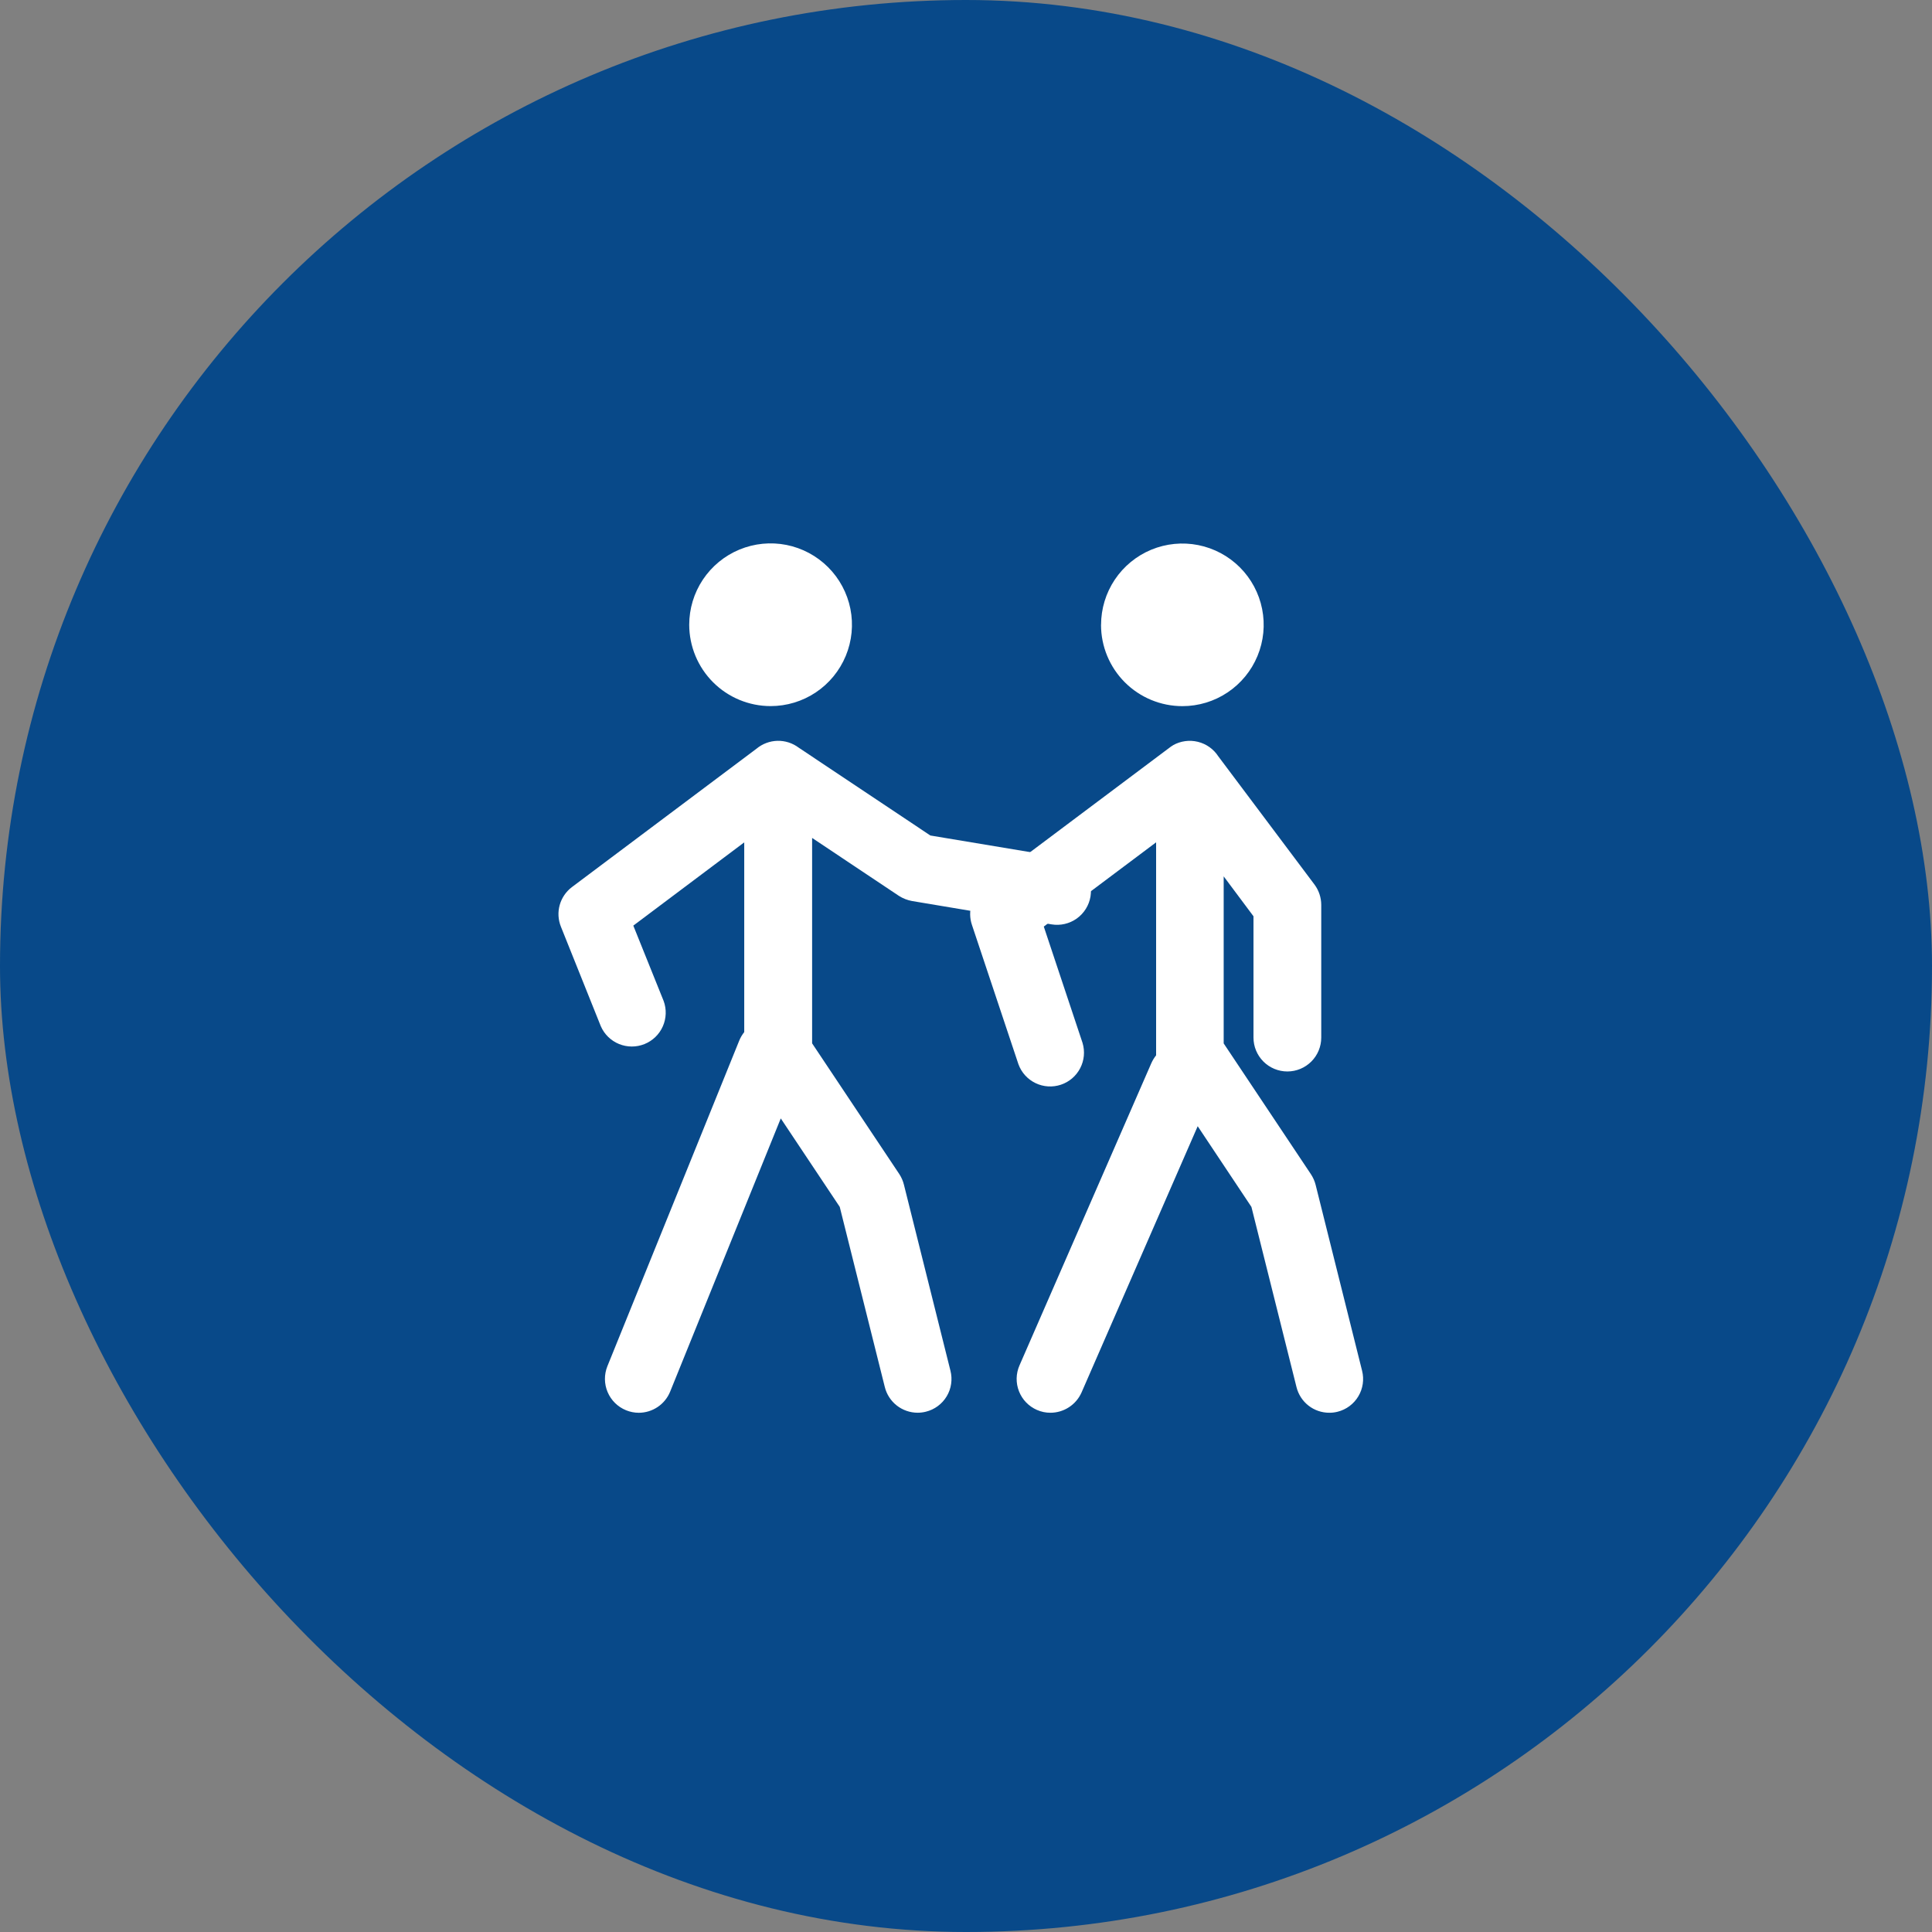
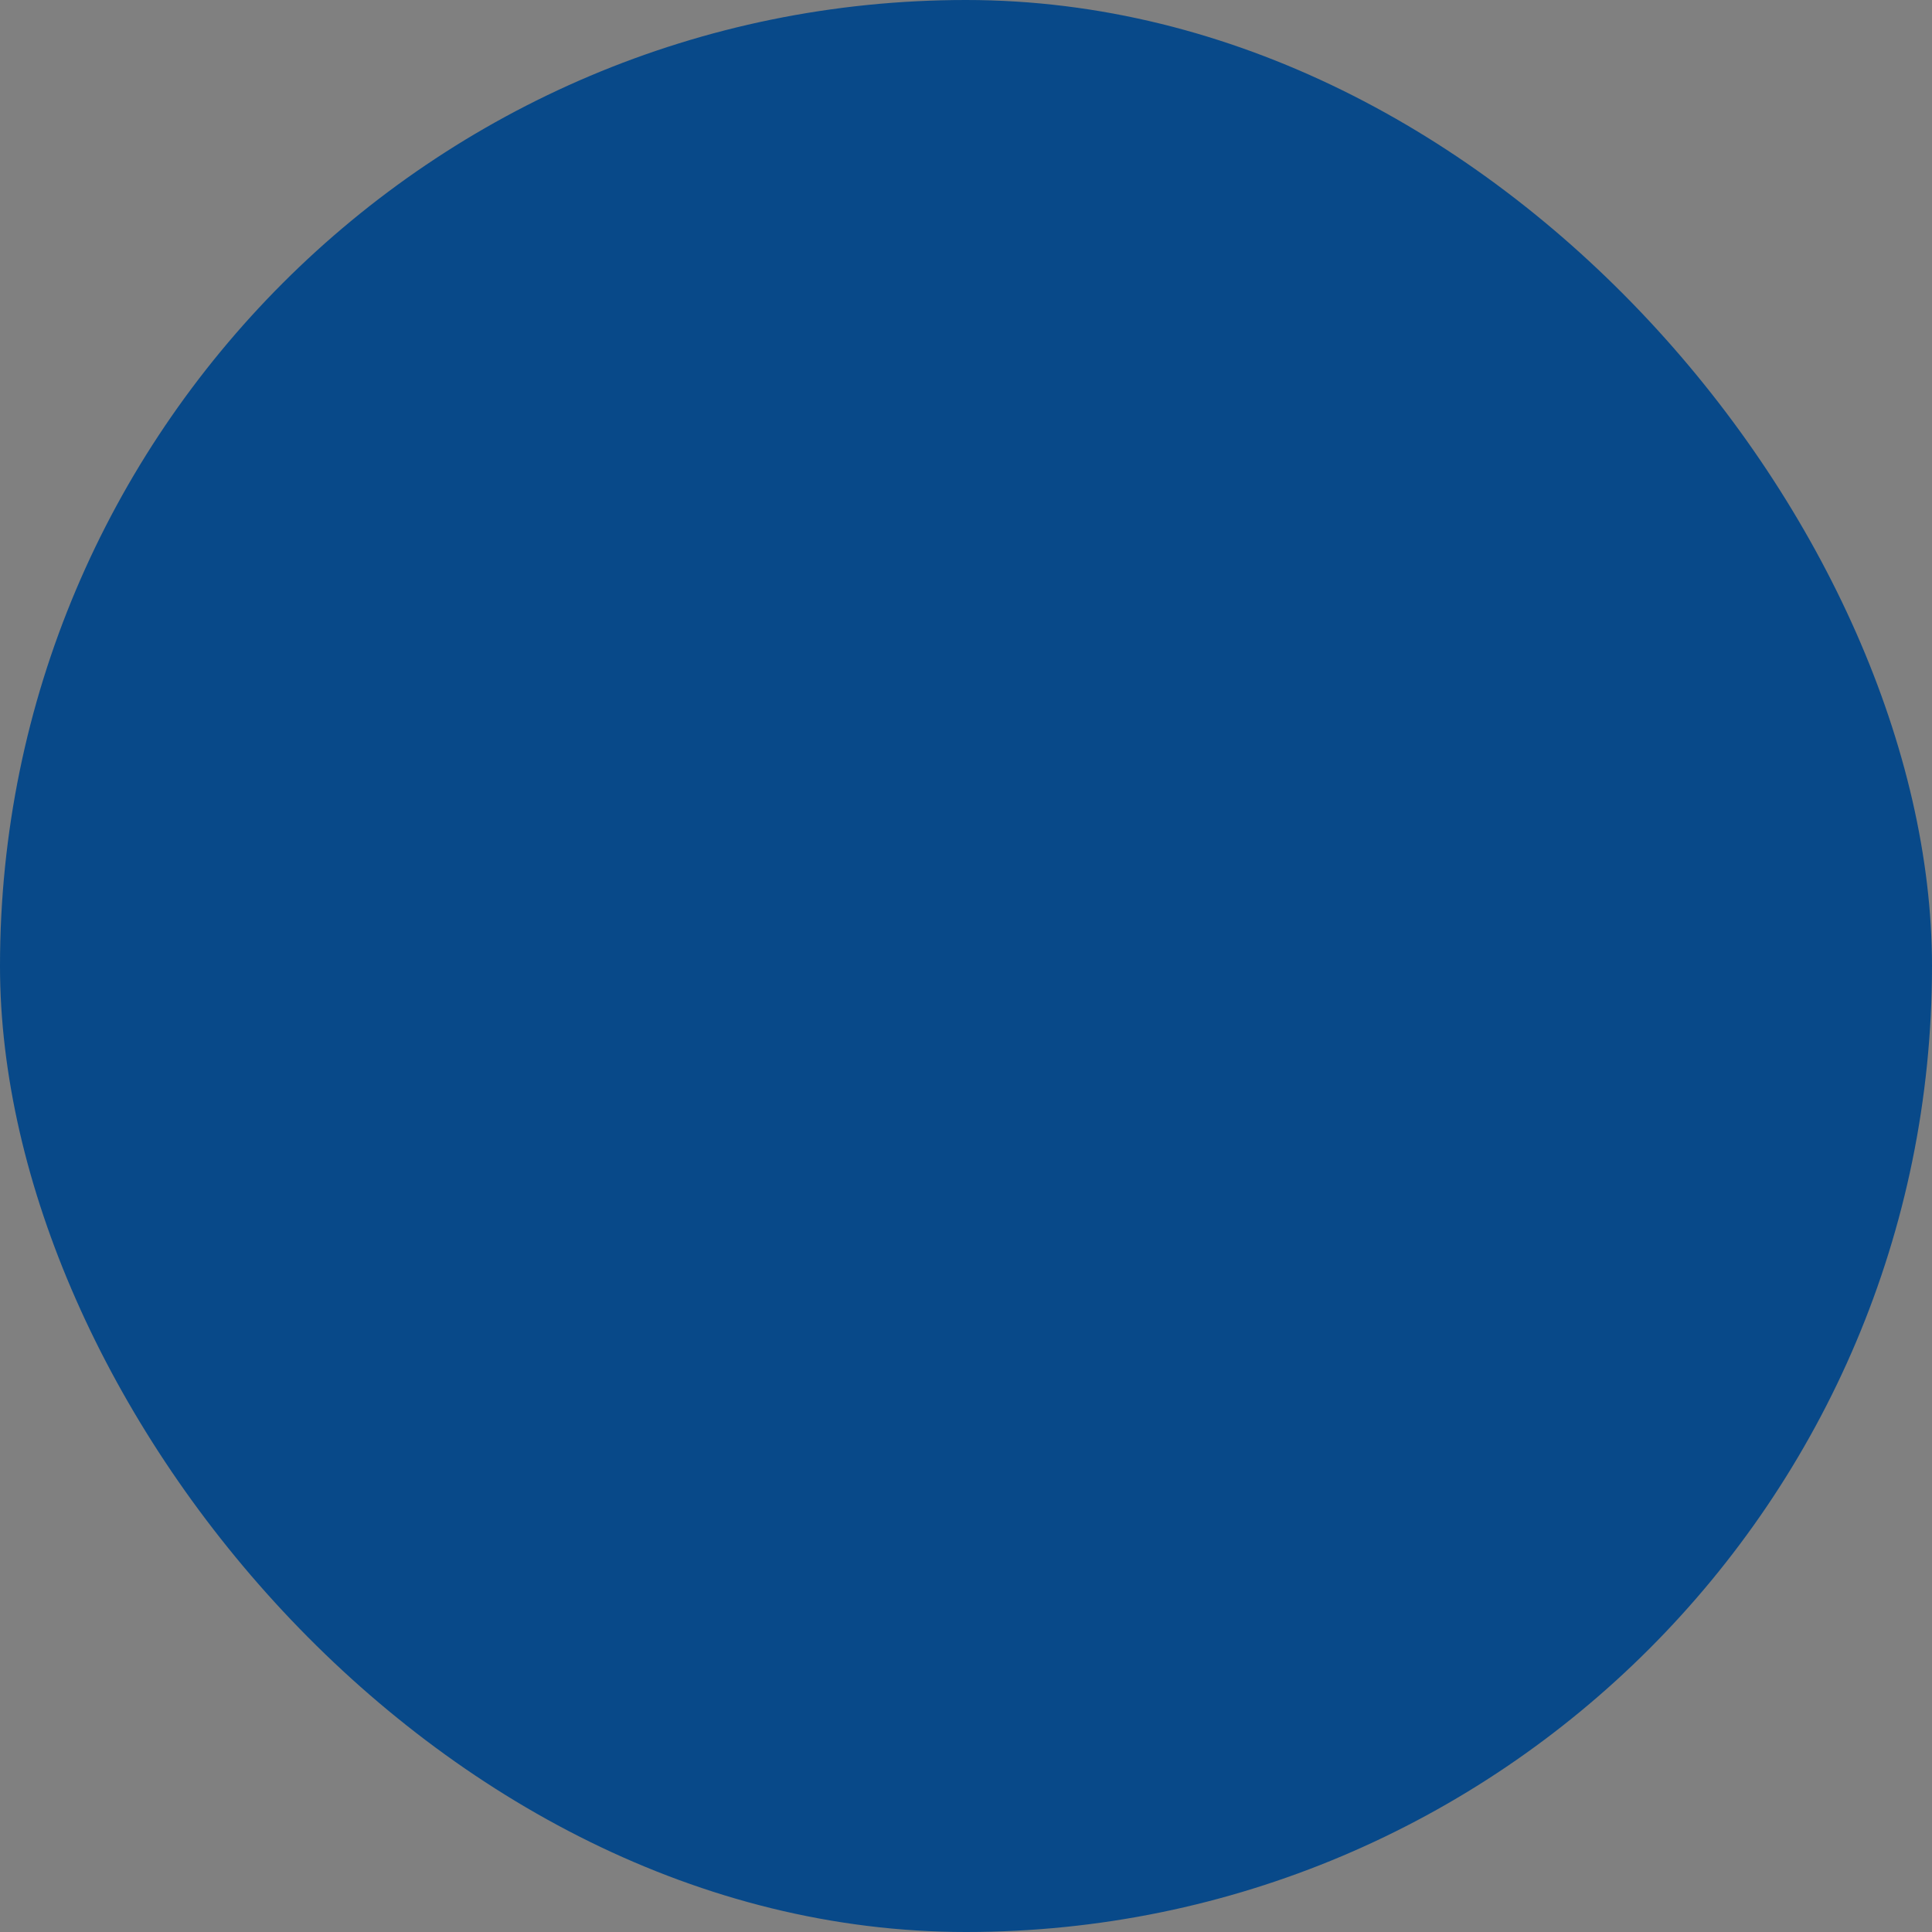
<svg xmlns="http://www.w3.org/2000/svg" width="80" height="80" viewBox="0 0 80 80" fill="none">
  <rect x="0" y="0" width="80" height="80" fill="#808080" stroke="none" />
  <rect width="80" height="80" rx="40" fill="#084989" />
-   <path d="M25.924 58.396C25.58 58.256 25.305 57.986 25.16 57.643C25.015 57.301 25.012 56.915 25.151 56.571L30.606 43.1C30.658 42.969 30.73 42.847 30.817 42.737V34.881L26.224 38.328L27.48 41.448C27.606 41.79 27.593 42.168 27.445 42.501C27.297 42.835 27.025 43.097 26.686 43.233C26.348 43.369 25.97 43.368 25.632 43.23C25.295 43.092 25.024 42.828 24.878 42.493L23.227 38.374C23.111 38.088 23.093 37.772 23.176 37.475C23.259 37.178 23.438 36.916 23.684 36.731L31.325 31.002C31.569 30.799 31.874 30.684 32.191 30.676C32.507 30.668 32.818 30.768 33.071 30.958L38.524 34.596L44.003 35.51C44.37 35.571 44.697 35.775 44.913 36.078C45.129 36.381 45.216 36.757 45.155 37.123C45.094 37.49 44.889 37.818 44.587 38.034C44.284 38.25 43.908 38.337 43.541 38.276L37.768 37.31C37.573 37.275 37.386 37.201 37.219 37.094L33.628 34.697V43.203L37.24 48.619C37.328 48.755 37.393 48.904 37.431 49.061L39.356 56.758C39.401 56.936 39.411 57.122 39.384 57.304C39.358 57.487 39.295 57.662 39.2 57.82C39.105 57.978 38.98 58.115 38.832 58.224C38.683 58.334 38.515 58.412 38.336 58.456C38.225 58.484 38.11 58.498 37.996 58.498C37.683 58.497 37.38 58.392 37.134 58.2C36.888 58.007 36.713 57.737 36.638 57.434L34.772 49.974L32.33 46.311L27.75 57.623C27.645 57.882 27.465 58.104 27.233 58.26C27.001 58.416 26.728 58.5 26.448 58.5C26.269 58.499 26.091 58.464 25.924 58.396ZM28.539 25.871C28.539 25.204 28.736 24.553 29.106 23.999C29.476 23.445 30.002 23.012 30.618 22.757C31.233 22.502 31.911 22.435 32.564 22.564C33.218 22.694 33.818 23.015 34.29 23.486C34.761 23.957 35.082 24.557 35.213 25.21C35.343 25.864 35.277 26.541 35.022 27.157C34.767 27.773 34.336 28.299 33.782 28.67C33.228 29.04 32.577 29.238 31.91 29.238C31.017 29.238 30.16 28.883 29.528 28.252C28.896 27.62 28.541 26.764 28.539 25.871Z" fill="#FFFFFF" />
-   <path d="M42.939 58.383C42.77 58.309 42.617 58.203 42.489 58.071C42.361 57.938 42.261 57.782 42.194 57.61C42.126 57.439 42.094 57.256 42.097 57.072C42.101 56.888 42.141 56.706 42.215 56.538L47.673 44.027C47.725 43.91 47.792 43.799 47.872 43.699V34.879L43.221 38.367L44.826 43.185C44.931 43.534 44.896 43.91 44.728 44.233C44.56 44.556 44.274 44.801 43.928 44.916C43.583 45.031 43.206 45.008 42.878 44.849C42.55 44.691 42.297 44.412 42.172 44.07L40.245 38.295C40.151 38.017 40.148 37.716 40.234 37.436C40.321 37.155 40.493 36.909 40.728 36.732L48.426 30.96C48.443 30.944 48.463 30.929 48.484 30.917C48.484 30.917 48.492 30.917 48.496 30.91C48.505 30.9 48.516 30.893 48.529 30.889C48.539 30.88 48.55 30.873 48.562 30.868C48.562 30.862 48.571 30.862 48.571 30.859C48.884 30.682 49.253 30.631 49.602 30.717C49.952 30.803 50.255 31.019 50.45 31.322L54.432 36.63C54.612 36.873 54.709 37.167 54.71 37.469V42.964C54.71 43.336 54.562 43.693 54.299 43.956C54.036 44.219 53.679 44.367 53.307 44.367C52.935 44.367 52.578 44.219 52.315 43.956C52.052 43.693 51.904 43.336 51.904 42.964V37.941L50.67 36.288V43.205L54.282 48.621C54.371 48.756 54.437 48.904 54.477 49.061L56.401 56.76C56.492 57.119 56.436 57.5 56.246 57.818C56.056 58.137 55.747 58.367 55.387 58.457C55.274 58.486 55.158 58.5 55.042 58.499C54.73 58.499 54.426 58.395 54.18 58.202C53.934 58.009 53.76 57.739 53.685 57.436L51.819 49.976L49.594 46.634L44.784 57.66C44.673 57.909 44.493 58.121 44.264 58.27C44.036 58.419 43.77 58.498 43.497 58.499C43.305 58.5 43.115 58.46 42.939 58.383ZM45.593 25.872C45.593 25.207 45.791 24.556 46.161 24.002C46.531 23.449 47.057 23.017 47.672 22.762C48.287 22.508 48.964 22.441 49.617 22.571C50.27 22.701 50.87 23.022 51.341 23.493C51.812 23.964 52.132 24.564 52.262 25.217C52.392 25.87 52.325 26.547 52.07 27.162C51.816 27.777 51.384 28.303 50.83 28.673C50.277 29.043 49.626 29.24 48.96 29.24C48.067 29.24 47.21 28.885 46.578 28.254C45.946 27.622 45.591 26.766 45.591 25.872H45.593Z" fill="#FFFFFF" />
</svg>